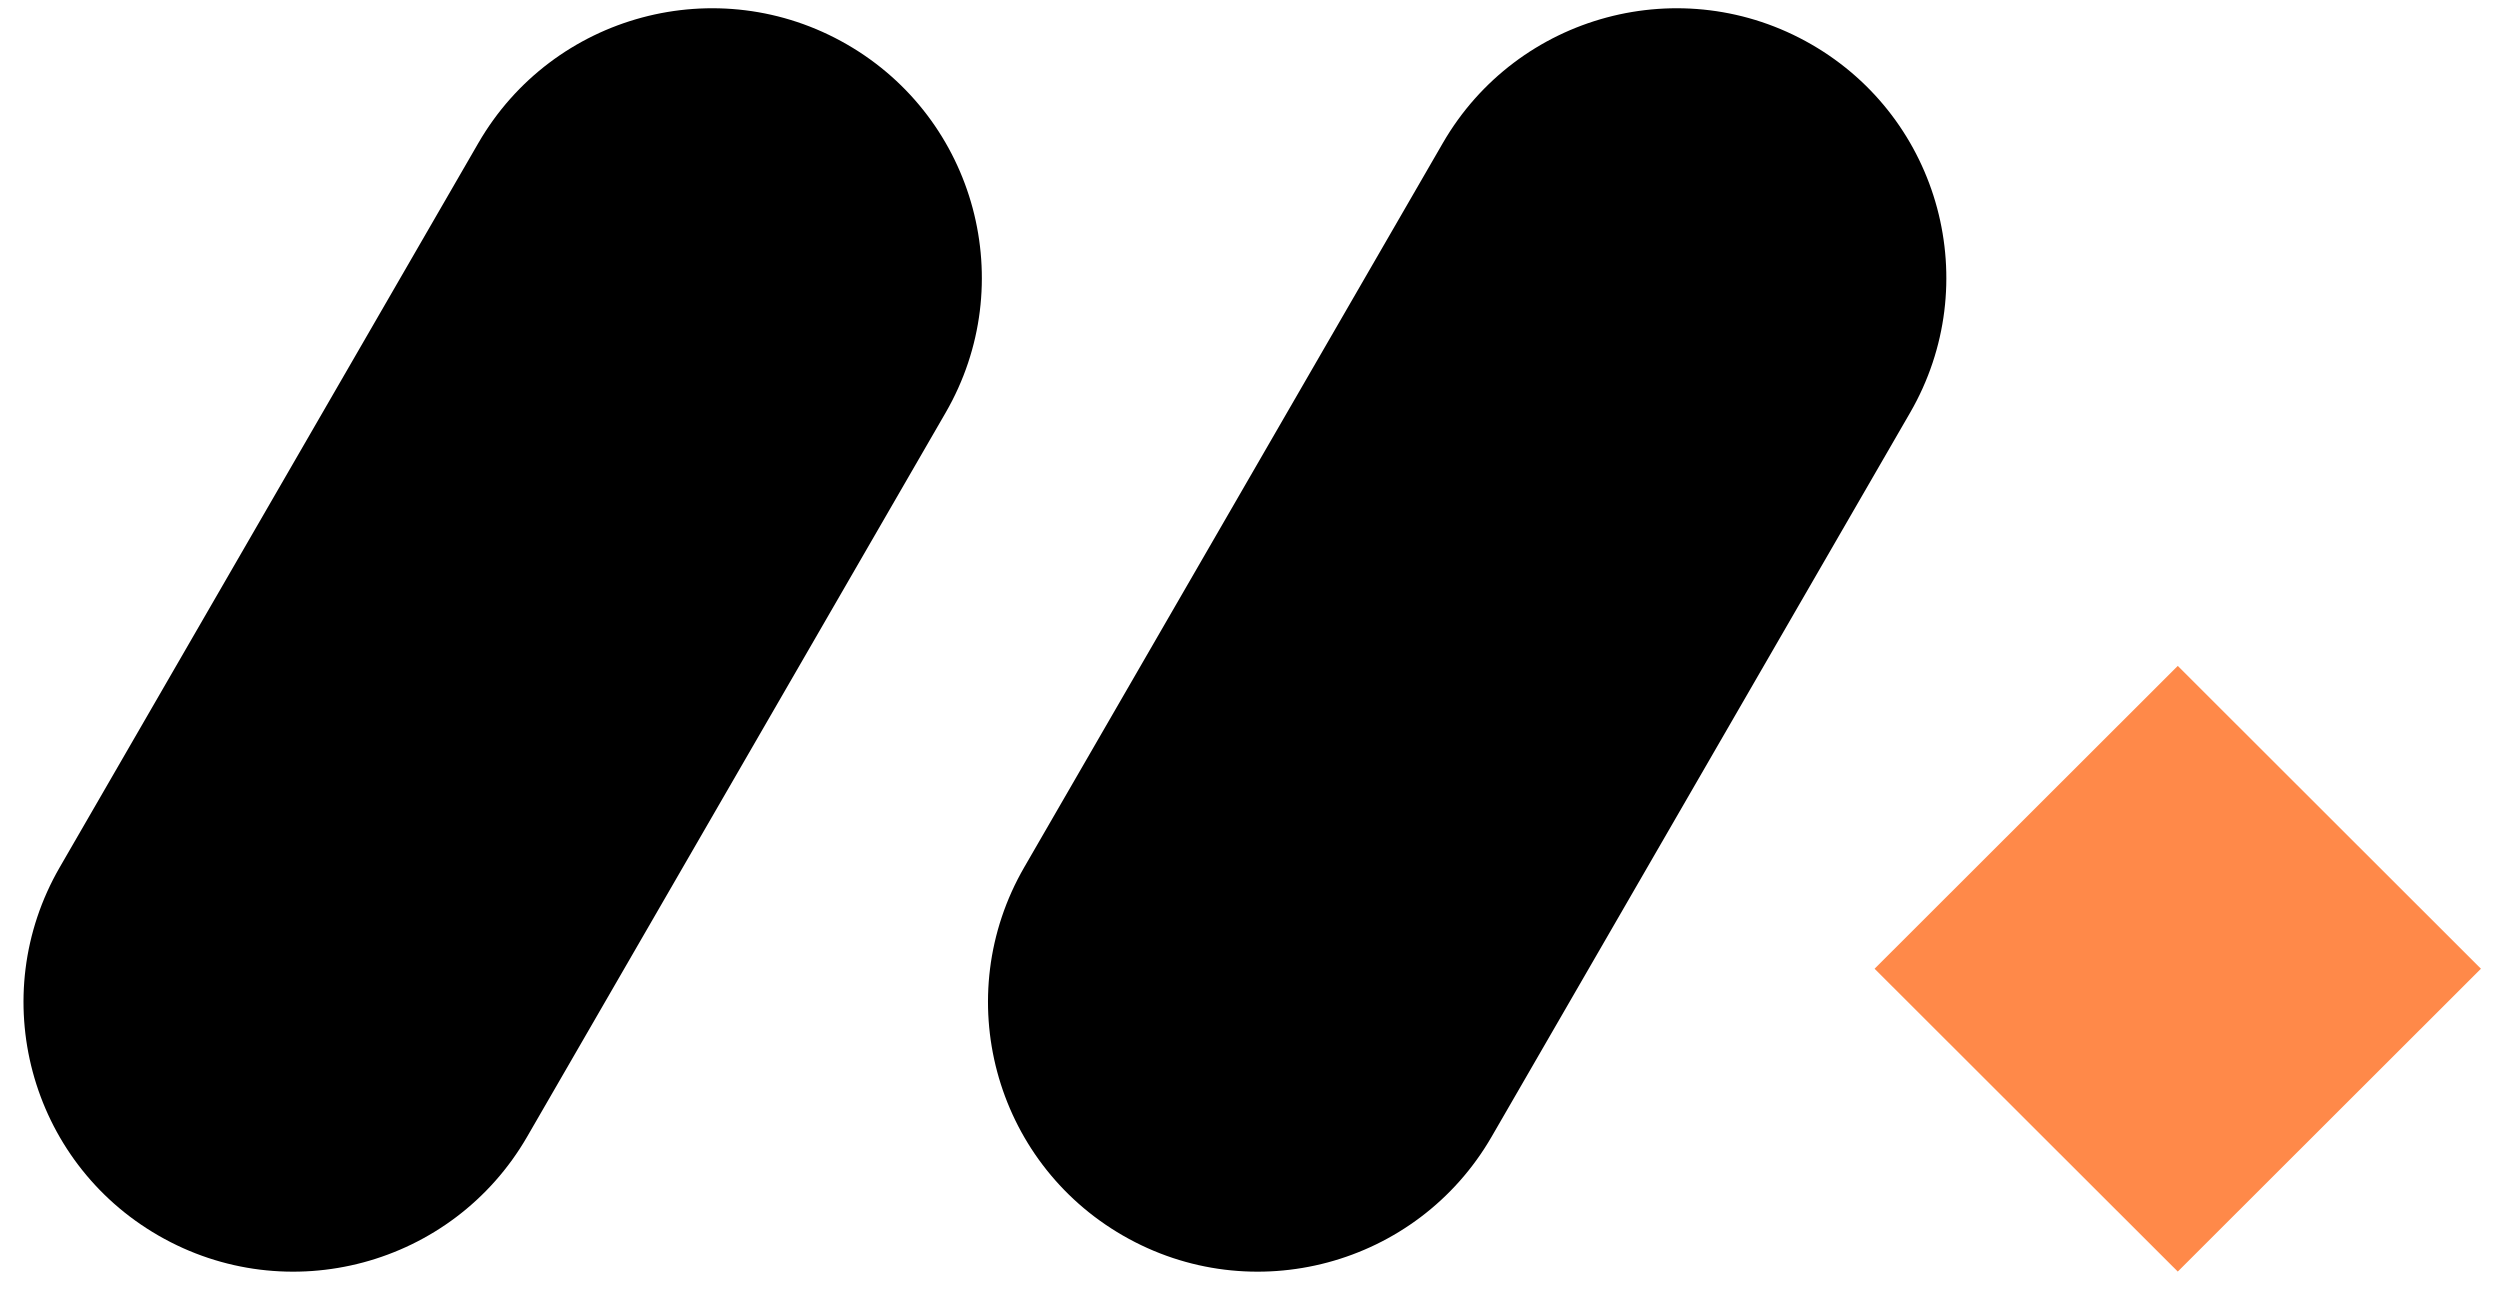
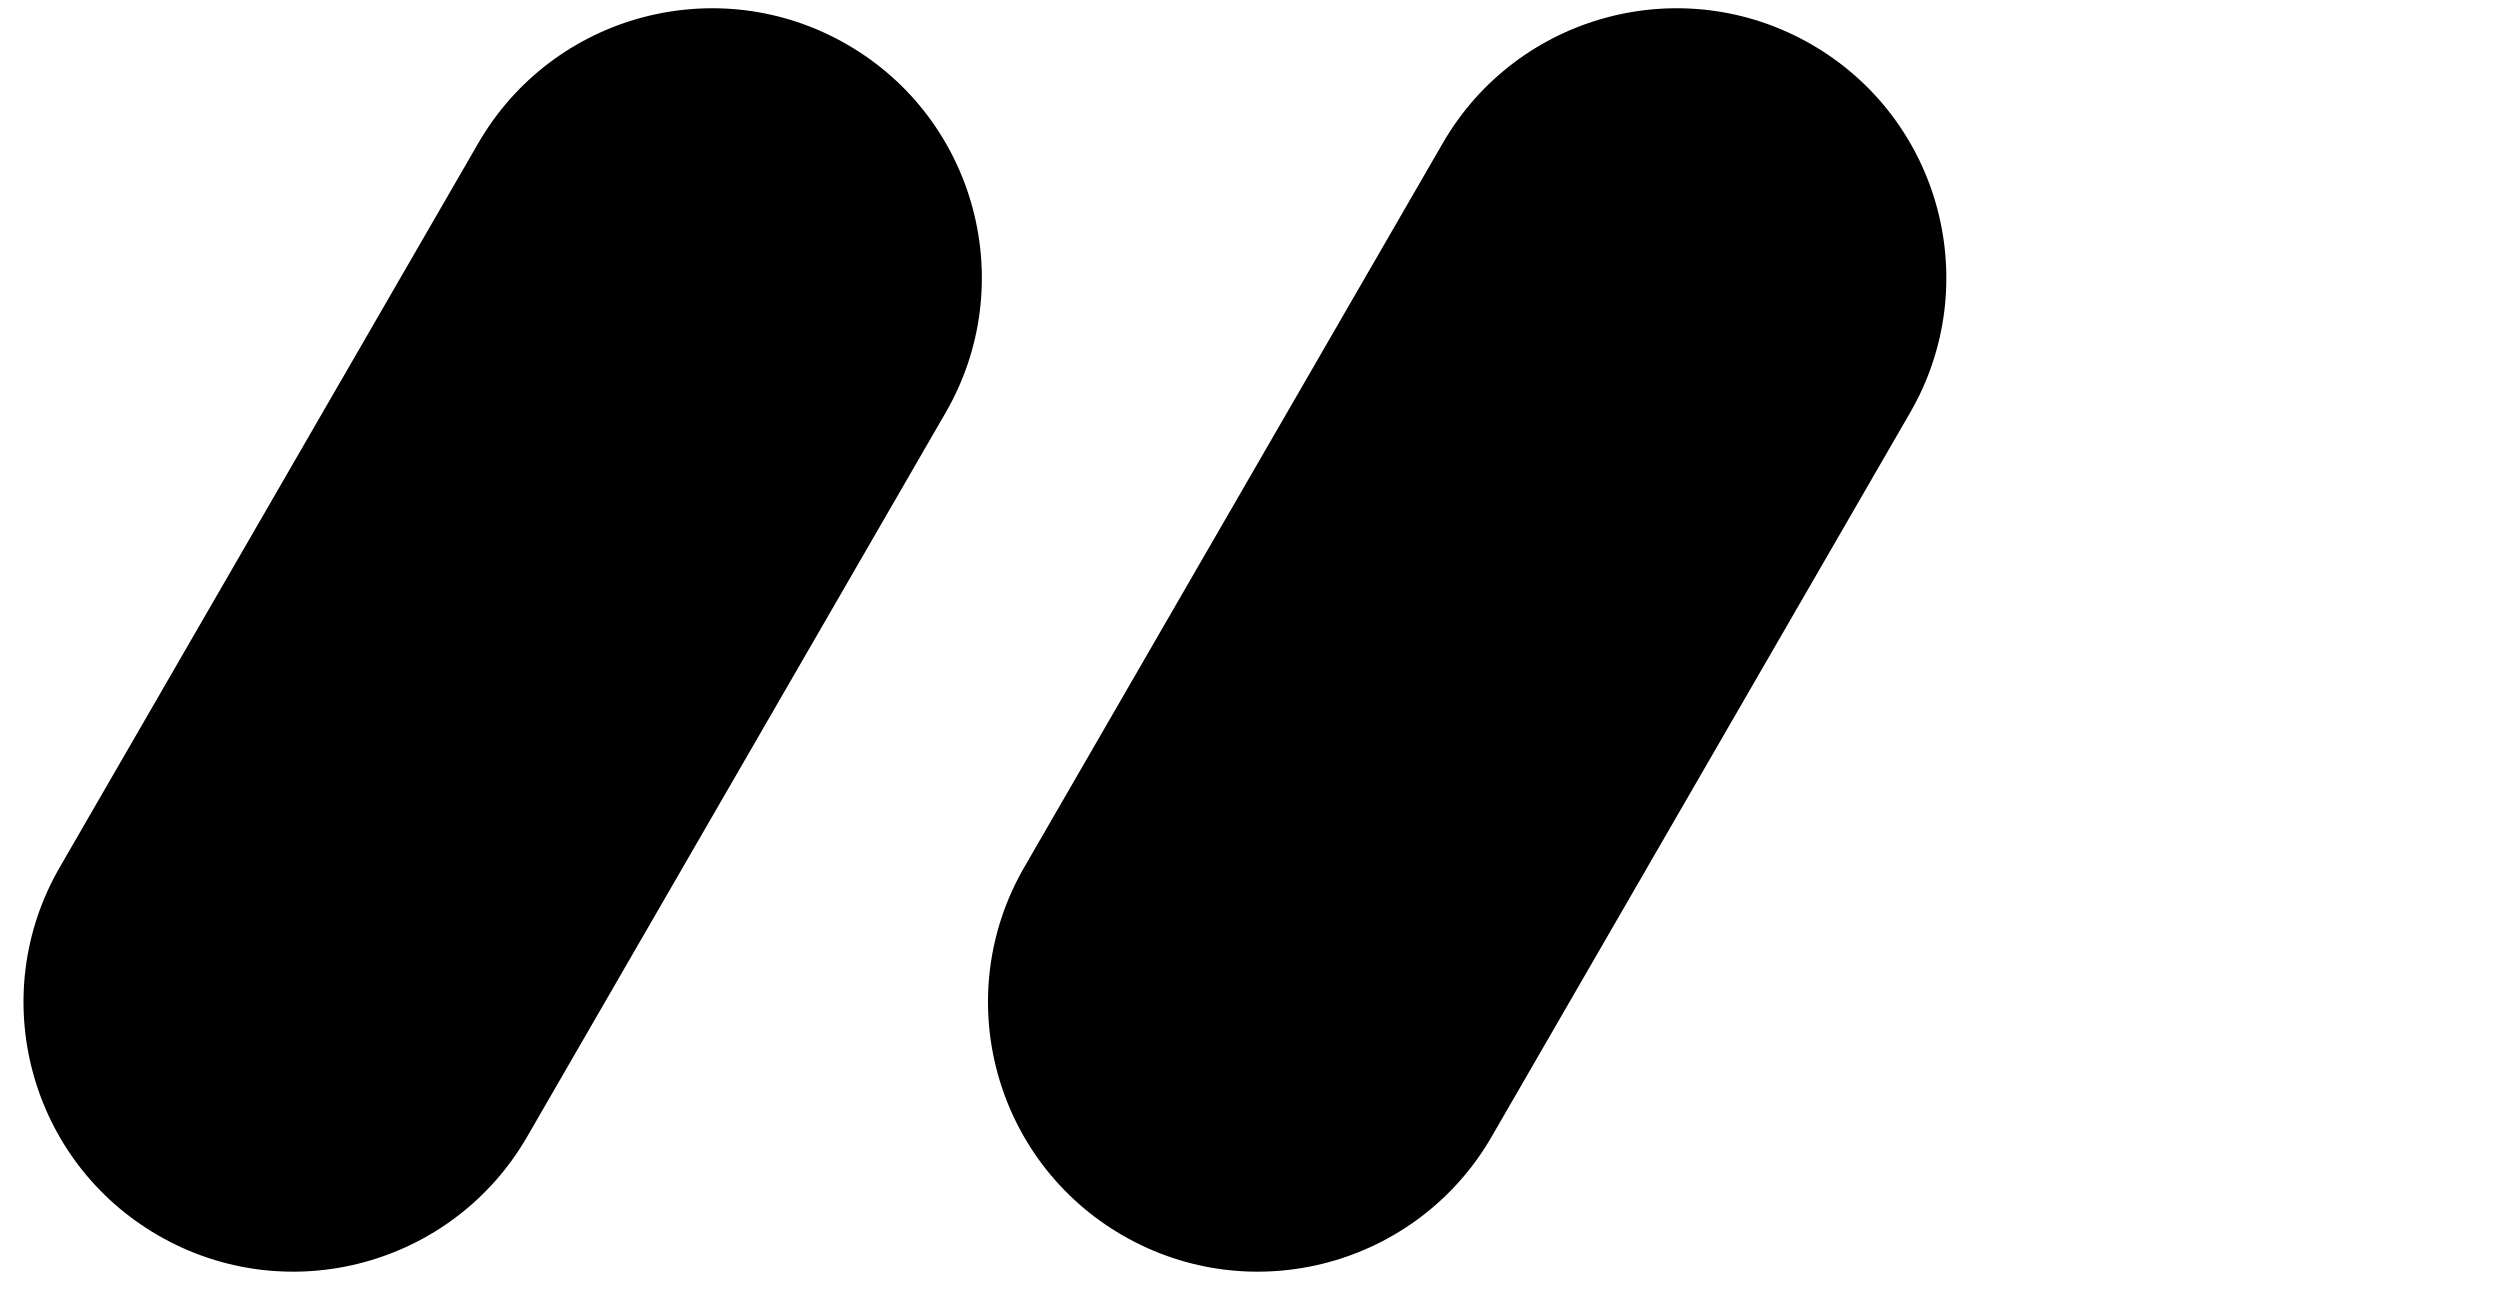
<svg xmlns="http://www.w3.org/2000/svg" width="83" height="43" viewBox="0 0 83 43" fill="none">
  <path d="M63.416 13.701C65.891 9.419 64.424 3.945 60.139 1.474C55.854 -0.997 50.374 0.471 47.9 4.753L34.004 28.794C31.529 33.075 32.996 38.55 37.281 41.02C41.566 43.491 47.045 42.023 49.52 37.742L63.416 13.701Z" fill="black" />
  <path d="M31.395 13.701C33.87 9.419 32.403 3.945 28.118 1.474C23.833 -0.997 18.354 0.471 15.879 4.753L1.983 28.794C-0.492 33.075 0.975 38.55 5.26 41.02C9.544 43.491 15.024 42.023 17.499 37.742L31.395 13.701Z" fill="black" />
-   <path d="M72.302 22.108L62.236 32.162L72.302 42.216L82.367 32.162L72.302 22.108Z" fill="#FF8949" />
</svg>